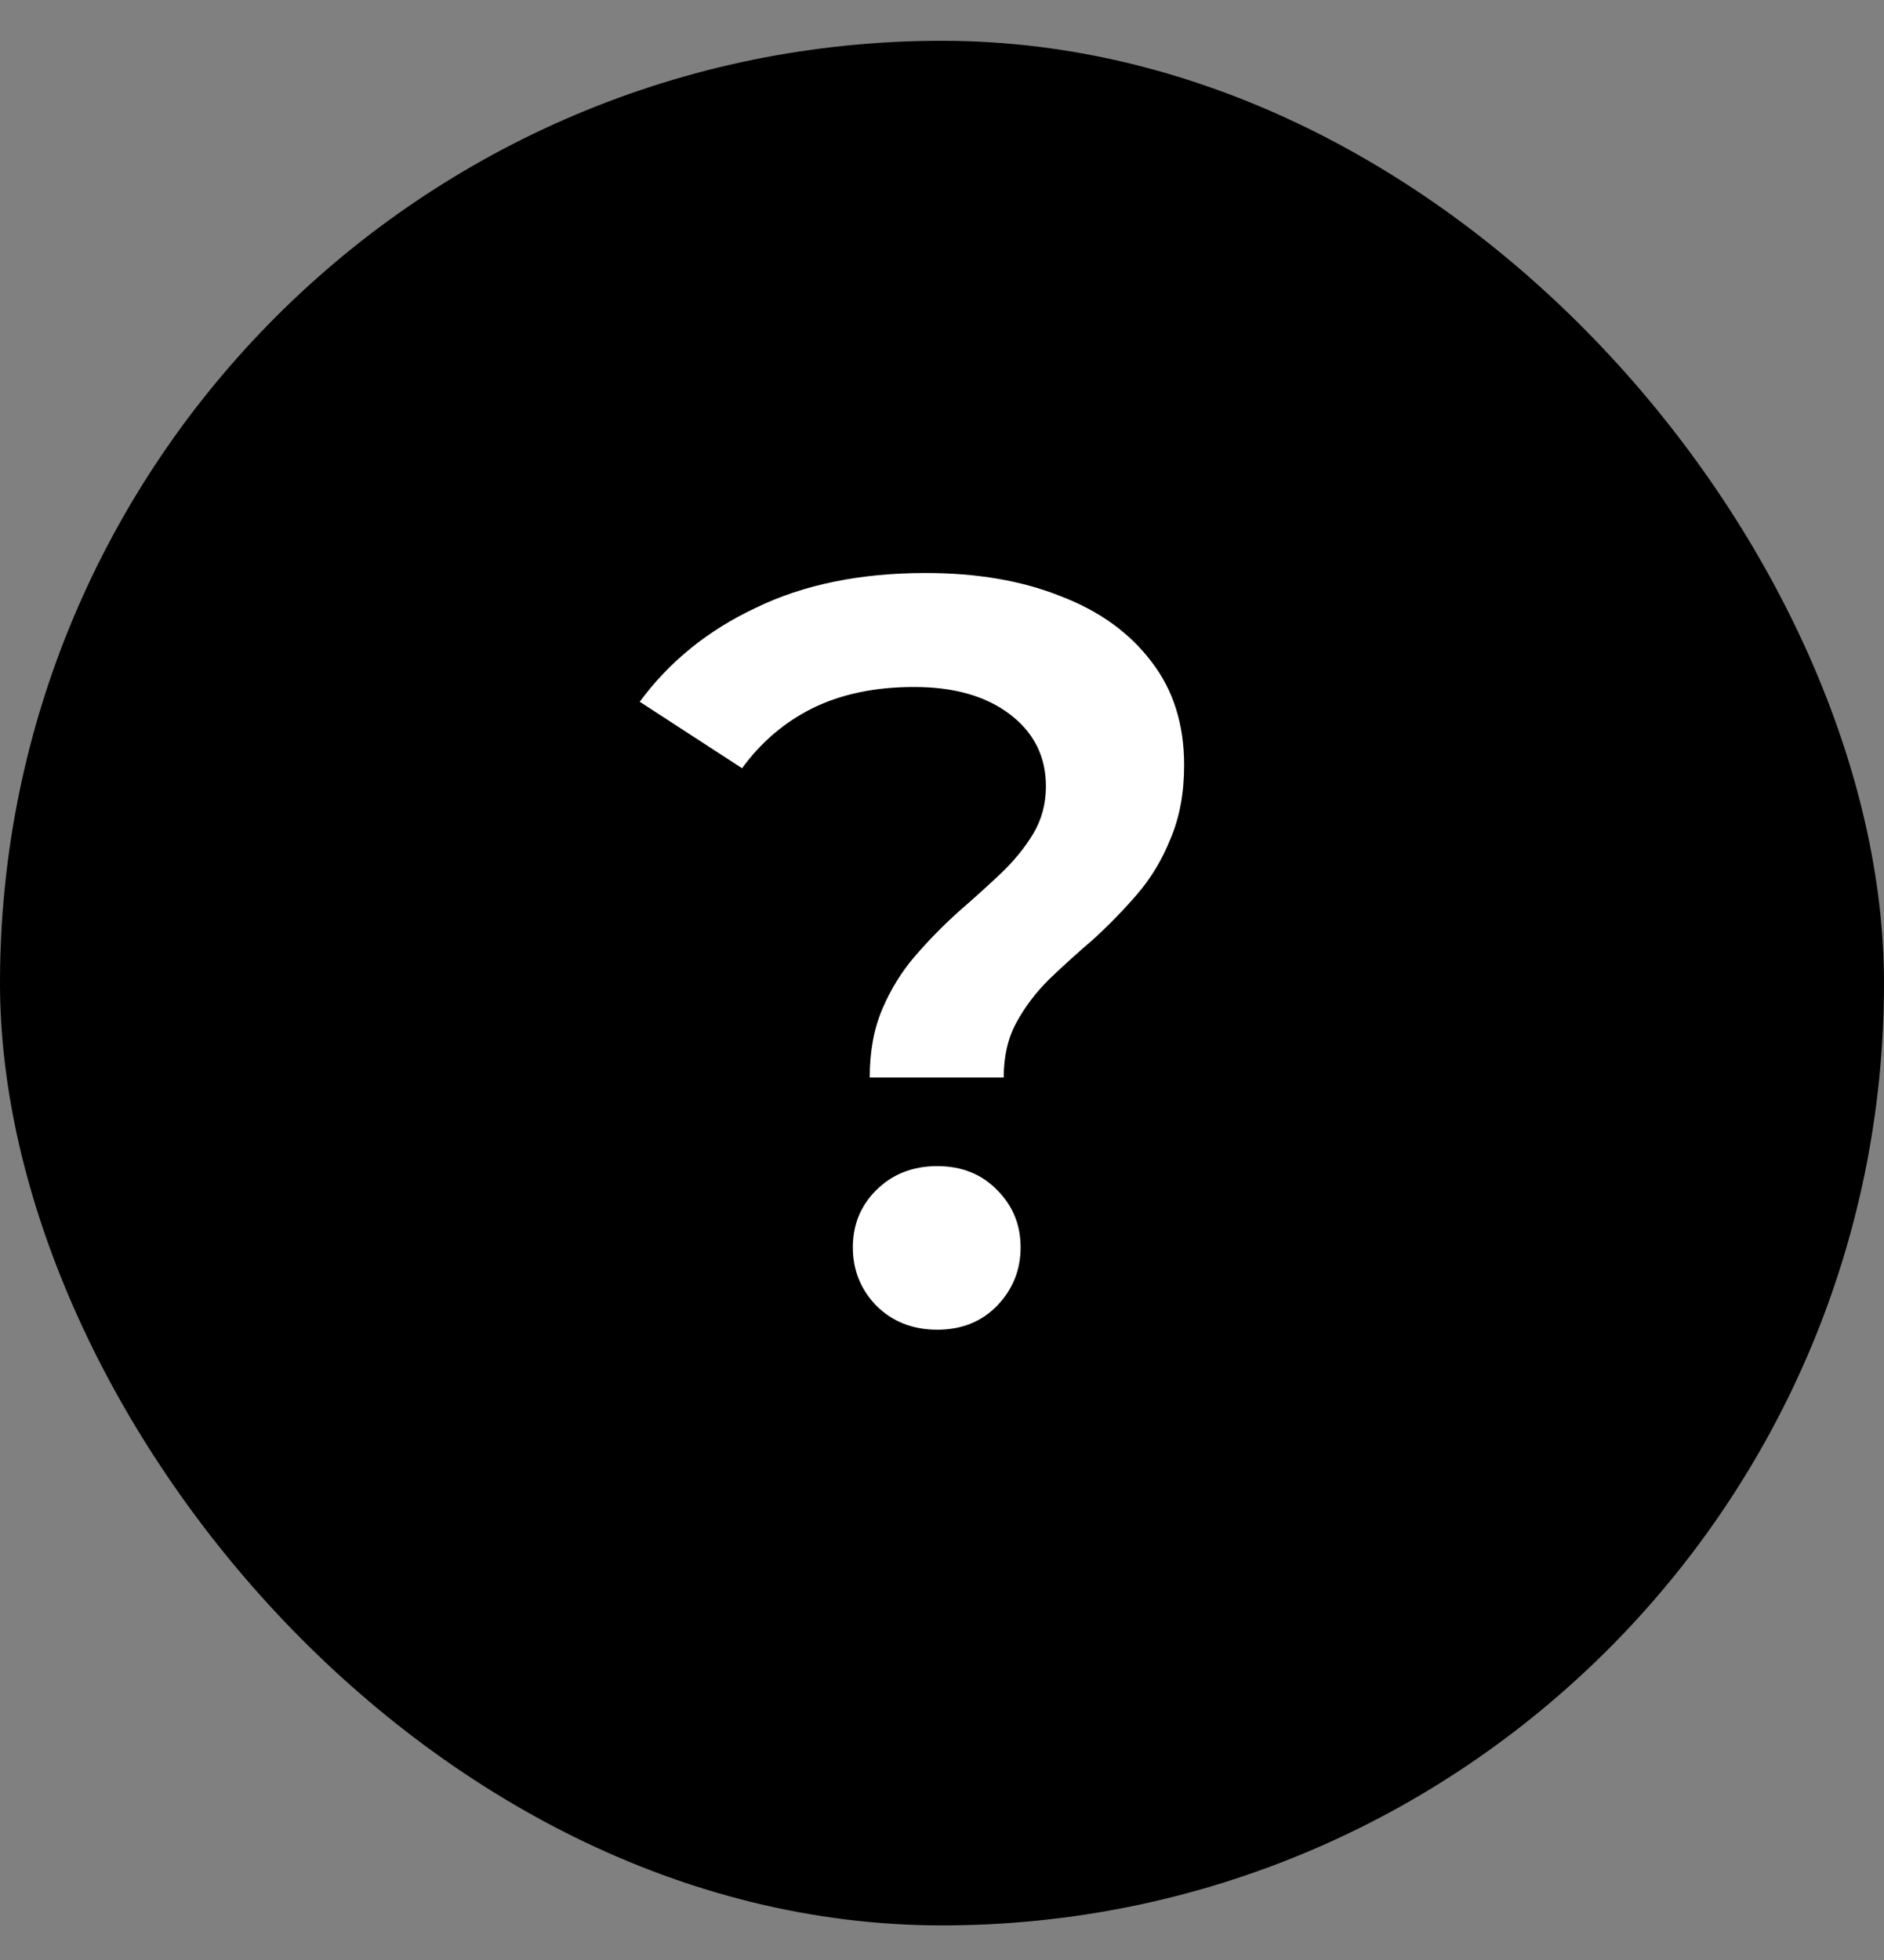
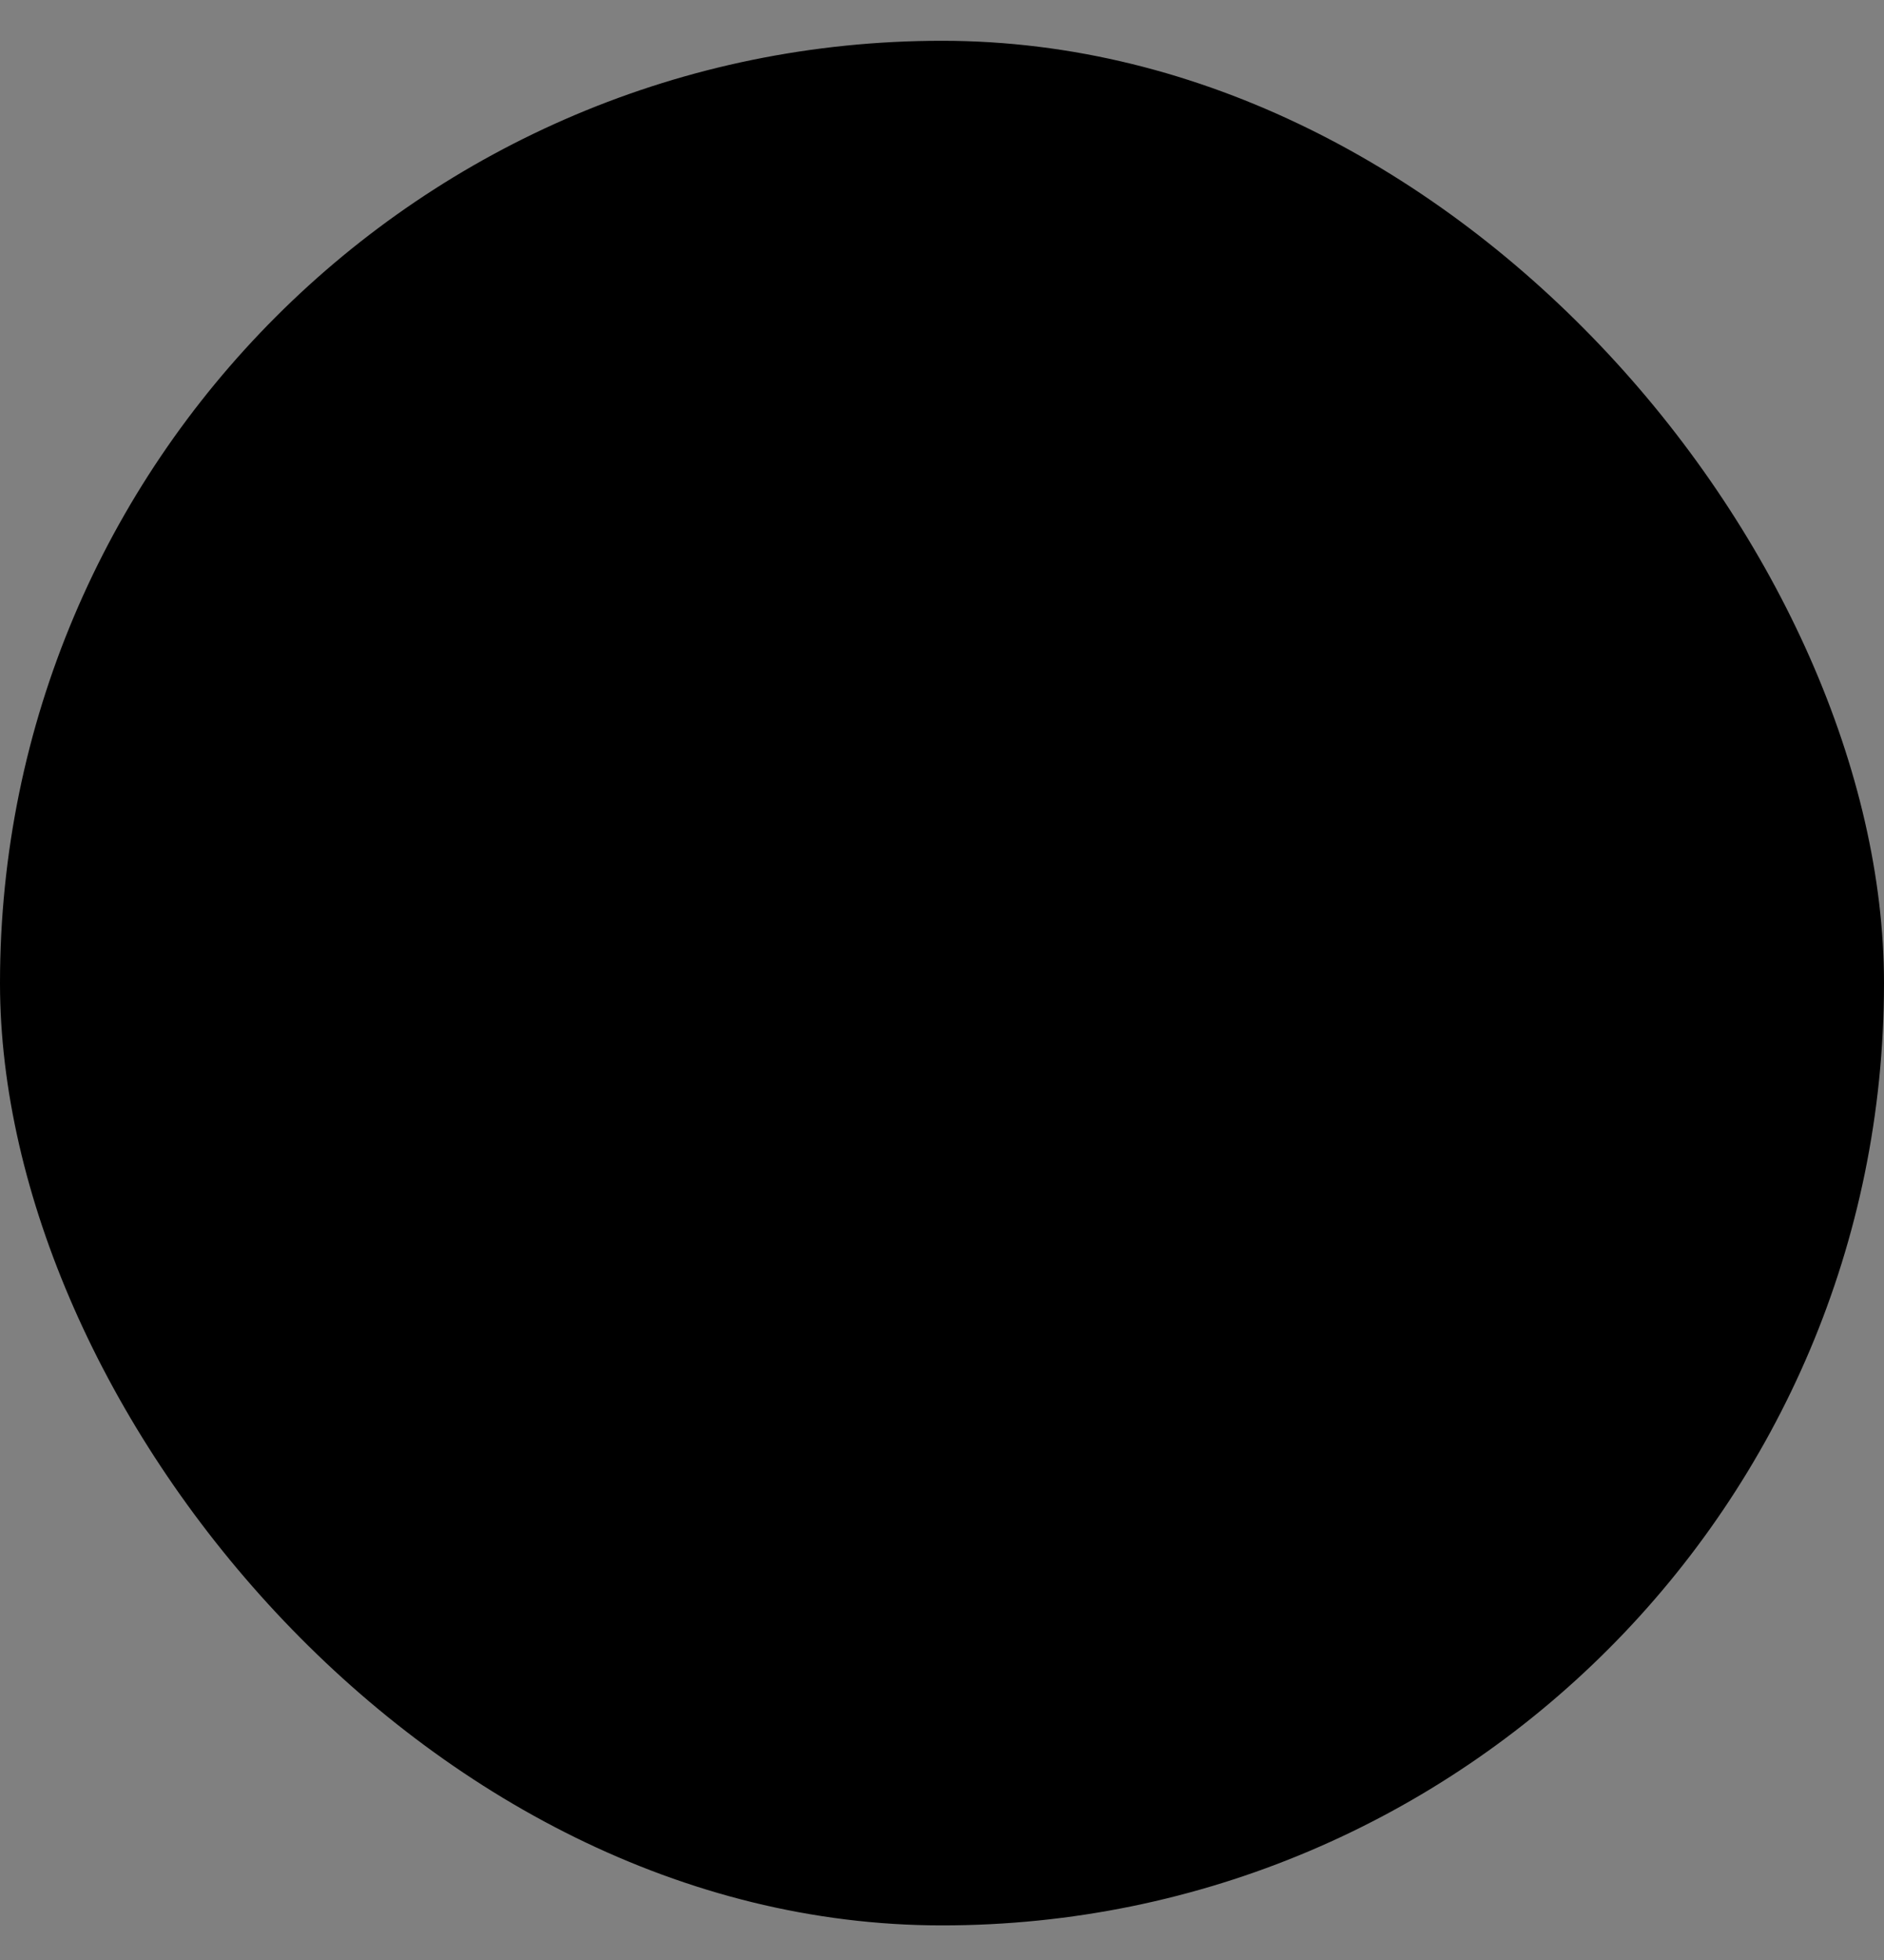
<svg xmlns="http://www.w3.org/2000/svg" id="questionMarkIcon" viewBox="0 0 25 26" fill="none">
  <rect x="0" y="0" width="25" height="26" fill="#808080" stroke="none" />
  <rect y="0.541" width="25" height="25" rx="12.5" fill="currentColor" />
-   <path d="M11.541 14.293C11.541 13.947 11.597 13.644 11.709 13.383C11.821 13.121 11.965 12.888 12.143 12.682C12.32 12.477 12.507 12.286 12.703 12.108C12.908 11.931 13.099 11.758 13.277 11.591C13.454 11.422 13.599 11.245 13.711 11.059C13.823 10.872 13.879 10.662 13.879 10.428C13.879 10.037 13.72 9.719 13.403 9.477C13.085 9.234 12.661 9.113 12.129 9.113C11.615 9.113 11.167 9.206 10.785 9.393C10.411 9.579 10.099 9.845 9.847 10.191L8.489 9.309C8.881 8.777 9.394 8.361 10.029 8.063C10.663 7.755 11.415 7.601 12.283 7.601C12.964 7.601 13.561 7.703 14.075 7.909C14.588 8.105 14.989 8.394 15.279 8.777C15.568 9.15 15.713 9.607 15.713 10.149C15.713 10.522 15.652 10.848 15.531 11.129C15.419 11.409 15.269 11.656 15.083 11.87C14.905 12.076 14.714 12.272 14.509 12.459C14.303 12.636 14.107 12.813 13.921 12.991C13.743 13.168 13.599 13.359 13.487 13.565C13.375 13.77 13.319 14.012 13.319 14.293H11.541ZM12.437 17.639C12.11 17.639 11.839 17.531 11.625 17.317C11.419 17.102 11.317 16.845 11.317 16.547C11.317 16.248 11.419 15.996 11.625 15.79C11.839 15.576 12.11 15.469 12.437 15.469C12.763 15.469 13.029 15.576 13.235 15.79C13.44 15.996 13.543 16.248 13.543 16.547C13.543 16.845 13.44 17.102 13.235 17.317C13.029 17.531 12.763 17.639 12.437 17.639Z" fill="white" />
</svg>